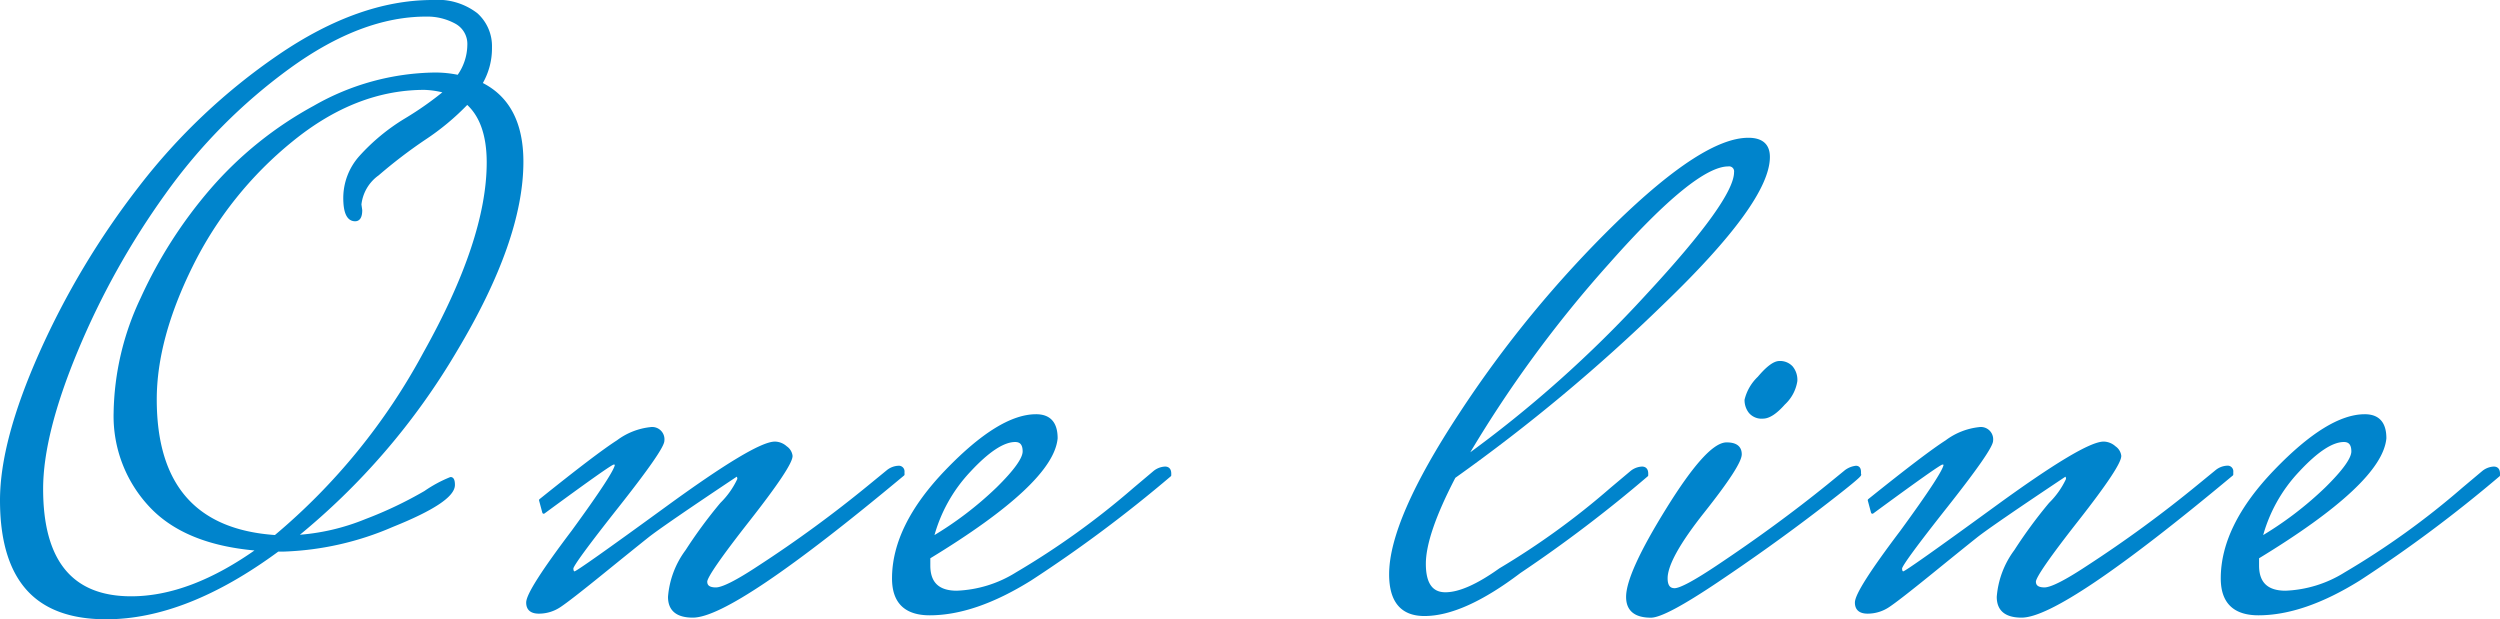
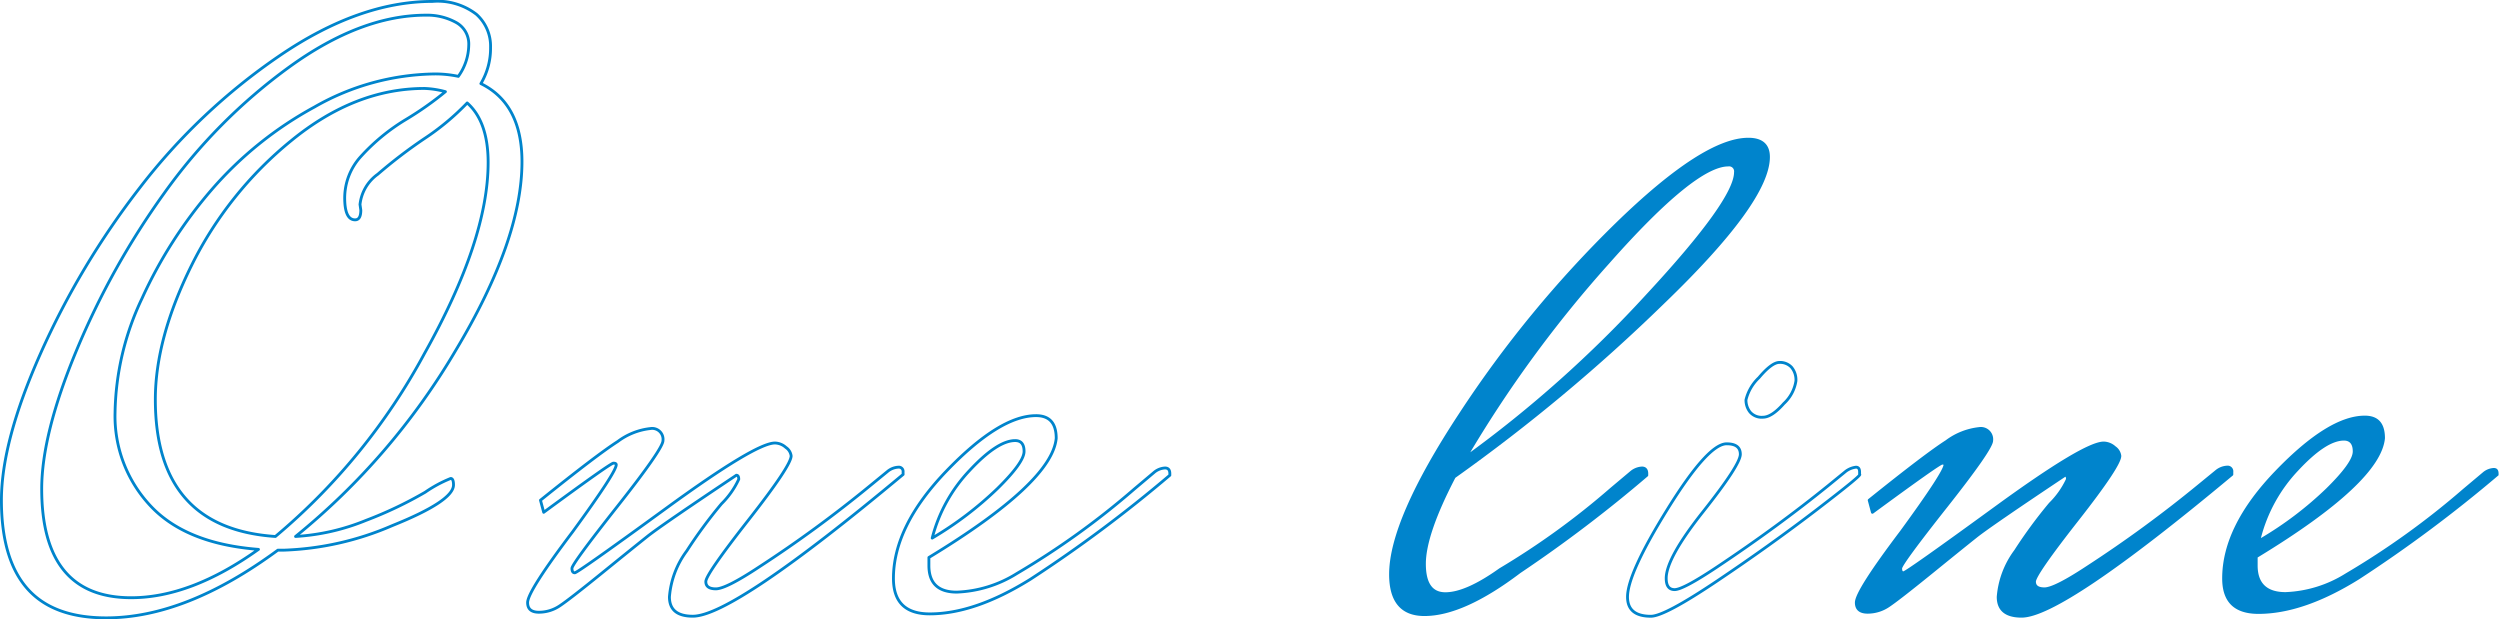
<svg xmlns="http://www.w3.org/2000/svg" width="263.71" height="65.325" viewBox="0 0 263.71 65.325">
  <defs>
    <clipPath id="a">
      <rect width="263.71" height="65.325" transform="translate(0 0)" fill="none" />
    </clipPath>
  </defs>
  <g transform="translate(0 0)">
    <g clip-path="url(#a)">
-       <path d="M50.257,1.51a4.515,4.515,0,0,1,1.489,3.485A7.289,7.289,0,0,1,50.725,8.82q4.335,2.126,4.335,8.245,0,8.245-7.013,19.933A72.809,72.809,0,0,1,31.175,56.59a23.227,23.227,0,0,0,7.438-1.7,42.146,42.146,0,0,0,6.247-2.975,13.567,13.567,0,0,1,2.678-1.445q.3,0,.3.68,0,1.7-6.46,4.293A31.353,31.353,0,0,1,29.9,58.035h-.595q-9.69,7.14-18.105,7.14-5.61,0-8.33-3.1T.15,52.765q0-6.2,4.123-15.47A85.115,85.115,0,0,1,14.728,19.828,64.3,64.3,0,0,1,29.475,5.888Q37.89.15,45.625.15a6.707,6.707,0,0,1,4.632,1.36M13.835,63.05q6.289,0,13.43-5.1-7.65-.594-11.39-4.59a13.821,13.821,0,0,1-3.74-9.817,29.019,29.019,0,0,1,2.848-12.07A47.9,47.9,0,0,1,22.335,20a38.962,38.962,0,0,1,10.837-8.712A26.141,26.141,0,0,1,45.88,7.8a11.738,11.738,0,0,1,2.465.255,5.755,5.755,0,0,0,1.1-3.272A2.582,2.582,0,0,0,48.09,2.36,6.307,6.307,0,0,0,44.945,1.6Q38.06,1.6,30.5,7.078A58.137,58.137,0,0,0,17.32,20.38,83.15,83.15,0,0,0,8.055,37Q4.4,45.794,4.4,51.575q0,11.475,9.435,11.475m24.14-41.48.085.6q0,1.02-.6,1.02-1.105,0-1.1-2.337a6.5,6.5,0,0,1,1.658-4.293,21.137,21.137,0,0,1,4.8-3.953A34.573,34.573,0,0,0,46.985,9.67a9.6,9.6,0,0,0-2.21-.34q-7.311,0-14.025,5.483A39.583,39.583,0,0,0,20.21,27.987q-3.823,7.7-3.825,14.153,0,13.6,12.665,14.45a65.94,65.94,0,0,0,15.725-19.3Q51.487,25.31,51.49,17.15q0-4.335-2.21-6.29a26.311,26.311,0,0,1-4.547,3.783,52.248,52.248,0,0,0-4.888,3.739,4.521,4.521,0,0,0-1.87,3.188" fill="#0084cc" />
      <path d="M50.257,1.51a4.515,4.515,0,0,1,1.489,3.485A7.289,7.289,0,0,1,50.725,8.82q4.335,2.126,4.335,8.245,0,8.245-7.013,19.933A72.809,72.809,0,0,1,31.175,56.59a23.227,23.227,0,0,0,7.438-1.7,42.146,42.146,0,0,0,6.247-2.975,13.567,13.567,0,0,1,2.678-1.445q.3,0,.3.68,0,1.7-6.46,4.293A31.353,31.353,0,0,1,29.9,58.035h-.595q-9.69,7.14-18.105,7.14-5.61,0-8.33-3.1T.15,52.765q0-6.2,4.123-15.47A85.115,85.115,0,0,1,14.728,19.828,64.3,64.3,0,0,1,29.475,5.888Q37.89.15,45.625.15A6.707,6.707,0,0,1,50.257,1.51ZM13.835,63.05q6.289,0,13.43-5.1-7.65-.594-11.39-4.59a13.821,13.821,0,0,1-3.74-9.817,29.019,29.019,0,0,1,2.848-12.07A47.9,47.9,0,0,1,22.335,20a38.962,38.962,0,0,1,10.837-8.712A26.141,26.141,0,0,1,45.88,7.8a11.738,11.738,0,0,1,2.465.255,5.755,5.755,0,0,0,1.1-3.272A2.582,2.582,0,0,0,48.09,2.36,6.307,6.307,0,0,0,44.945,1.6Q38.06,1.6,30.5,7.078A58.137,58.137,0,0,0,17.32,20.38,83.15,83.15,0,0,0,8.055,37Q4.4,45.794,4.4,51.575,4.4,63.05,13.835,63.05Zm24.14-41.48.085.6q0,1.02-.6,1.02-1.105,0-1.1-2.337a6.5,6.5,0,0,1,1.658-4.293,21.137,21.137,0,0,1,4.8-3.953A34.573,34.573,0,0,0,46.985,9.67a9.6,9.6,0,0,0-2.21-.34q-7.311,0-14.025,5.483A39.583,39.583,0,0,0,20.21,27.987q-3.823,7.7-3.825,14.153,0,13.6,12.665,14.45a65.94,65.94,0,0,0,15.725-19.3Q51.487,25.31,51.49,17.15q0-4.335-2.21-6.29a26.311,26.311,0,0,1-4.547,3.783,52.248,52.248,0,0,0-4.888,3.739A4.521,4.521,0,0,0,37.975,21.57Z" fill="none" stroke="#0084cc" stroke-linecap="round" stroke-linejoin="round" stroke-width="0.3" />
-       <path d="M95.264,50.045Q77.328,65.006,73.079,65q-2.466,0-2.464-2.04a9.329,9.329,0,0,1,1.827-4.845A49.949,49.949,0,0,1,76.1,53.148a8.792,8.792,0,0,0,1.827-2.593q0-.425-.255-.425-7.9,5.271-9.392,6.46T63.432,60.5q-3.358,2.721-4.378,3.4a3.91,3.91,0,0,1-2.21.68c-.794,0-1.189-.34-1.189-1.02q0-1.19,4.759-7.48,4.591-6.29,4.59-7.055c0-.113-.1-.17-.3-.17s-2.65,1.729-7.352,5.185l-.341-1.275q6.034-4.845,8.16-6.2a7,7,0,0,1,3.443-1.36,1.147,1.147,0,0,1,1.318,1.275q0,.851-4.8,6.927t-4.8,6.546c0,.312.1.467.3.467s3.428-2.28,9.69-6.842S80.389,46.73,81.749,46.73A1.769,1.769,0,0,1,82.9,47.2a1.263,1.263,0,0,1,.553.892q0,1.02-4.5,6.757t-4.5,6.5c0,.51.352.765,1.062.765s2.223-.765,4.547-2.3A130.72,130.72,0,0,0,91.78,51.235l1.87-1.53a1.938,1.938,0,0,1,1.1-.425.451.451,0,0,1,.51.51Z" fill="#0084cc" />
      <path d="M95.264,50.045Q77.328,65.006,73.079,65q-2.466,0-2.464-2.04a9.329,9.329,0,0,1,1.827-4.845A49.949,49.949,0,0,1,76.1,53.148a8.792,8.792,0,0,0,1.827-2.593q0-.425-.255-.425-7.9,5.271-9.392,6.46T63.432,60.5q-3.358,2.721-4.378,3.4a3.91,3.91,0,0,1-2.21.68c-.794,0-1.189-.34-1.189-1.02q0-1.19,4.759-7.48,4.591-6.29,4.59-7.055c0-.113-.1-.17-.3-.17s-2.65,1.729-7.352,5.185l-.341-1.275q6.034-4.845,8.16-6.2a7,7,0,0,1,3.443-1.36,1.147,1.147,0,0,1,1.318,1.275q0,.851-4.8,6.927t-4.8,6.546c0,.312.1.467.3.467s3.428-2.28,9.69-6.842S80.389,46.73,81.749,46.73A1.769,1.769,0,0,1,82.9,47.2a1.263,1.263,0,0,1,.553.892q0,1.02-4.5,6.757t-4.5,6.5c0,.51.352.765,1.062.765s2.223-.765,4.547-2.3A130.72,130.72,0,0,0,91.78,51.235l1.87-1.53a1.938,1.938,0,0,1,1.1-.425.451.451,0,0,1,.51.51Z" fill="none" stroke="#0084cc" stroke-linecap="round" stroke-linejoin="round" stroke-width="0.3" />
-       <path d="M121.784,49.79a1.943,1.943,0,0,1,1.106-.425c.339,0,.509.2.509.595v.17A143.829,143.829,0,0,1,108.694,61.1q-5.865,3.656-10.625,3.655-3.825,0-3.825-3.74,0-5.524,5.61-11.347t9.435-5.823q2.124,0,2.125,2.38-.426,4.676-13.43,12.58v.85q0,2.8,2.933,2.805a12.829,12.829,0,0,0,6.332-1.955,83.959,83.959,0,0,0,12.41-8.925Zm-14.7-3.315q-1.871,0-4.8,3.145a16.234,16.234,0,0,0-3.952,7.14,37.08,37.08,0,0,0,6.885-5.227q2.805-2.761,2.806-3.911t-.936-1.147" fill="#0084cc" />
      <path d="M121.784,49.79a1.943,1.943,0,0,1,1.106-.425c.339,0,.509.2.509.595v.17A143.829,143.829,0,0,1,108.694,61.1q-5.865,3.656-10.625,3.655-3.825,0-3.825-3.74,0-5.524,5.61-11.347t9.435-5.823q2.124,0,2.125,2.38-.426,4.676-13.43,12.58v.85q0,2.8,2.933,2.805a12.829,12.829,0,0,0,6.332-1.955,83.959,83.959,0,0,0,12.41-8.925Zm-14.7-3.315q-1.871,0-4.8,3.145a16.234,16.234,0,0,0-3.952,7.14,37.08,37.08,0,0,0,6.885-5.227q2.805-2.761,2.806-3.911T107.079,46.475Z" fill="none" stroke="#0084cc" stroke-linecap="round" stroke-linejoin="round" stroke-width="0.3" />
      <path d="M172.1,49.79a1.938,1.938,0,0,1,1.1-.425c.341,0,.511.2.511.595v.17a144.77,144.77,0,0,1-13.431,10.2q-5.949,4.506-10.029,4.5-3.571,0-3.57-4.25,0-5.694,7.352-16.872a119.465,119.465,0,0,1,16.533-20.1q9.18-8.925,13.855-8.925,2.123,0,2.125,1.87,0,4.676-11.178,15.428A185.636,185.636,0,0,1,153.4,50.3q-3.146,6.036-3.145,9.18t2.21,3.145q2.209,0,5.779-2.55a80.762,80.762,0,0,0,11.731-8.5Zm10.2-32.385q-3.57,0-12.665,10.285a128.038,128.038,0,0,0-15.045,20.57,126.445,126.445,0,0,0,19.125-17.042q9.348-10.073,9.35-13.048a.676.676,0,0,0-.765-.765" fill="#0084cc" />
      <path d="M172.1,49.79a1.938,1.938,0,0,1,1.1-.425c.341,0,.511.2.511.595v.17a144.77,144.77,0,0,1-13.431,10.2q-5.949,4.506-10.029,4.5-3.571,0-3.57-4.25,0-5.694,7.352-16.872a119.465,119.465,0,0,1,16.533-20.1q9.18-8.925,13.855-8.925,2.123,0,2.125,1.87,0,4.676-11.178,15.428A185.636,185.636,0,0,1,153.4,50.3q-3.146,6.036-3.145,9.18t2.21,3.145q2.209,0,5.779-2.55a80.762,80.762,0,0,0,11.731-8.5Zm10.2-32.385q-3.57,0-12.665,10.285a128.038,128.038,0,0,0-15.045,20.57,126.445,126.445,0,0,0,19.125-17.042q9.348-10.073,9.35-13.048A.676.676,0,0,0,182.3,17.405Z" fill="none" stroke="#0084cc" stroke-linecap="round" stroke-linejoin="round" stroke-width="0.3" />
-       <path d="M194.712,49.705a2.261,2.261,0,0,1,1.062-.425q.383,0,.383.51v.255q.339,0-4.548,3.74t-10.455,7.48q-5.568,3.741-7.012,3.74-2.466,0-2.465-2.04,0-2.465,4.25-9.308t6.205-6.842q1.444,0,1.445,1.1t-3.91,6.035q-3.911,4.93-3.91,7.055,0,1.191.892,1.19t4.463-2.38q6.375-4.25,11.73-8.585ZM187.7,38.23a1.643,1.643,0,0,1,1.274.51,2.066,2.066,0,0,1,.468,1.445,4.087,4.087,0,0,1-1.275,2.38q-1.275,1.446-2.21,1.445a1.6,1.6,0,0,1-1.36-.552,2.029,2.029,0,0,1-.425-1.276,4.777,4.777,0,0,1,1.36-2.337q1.359-1.614,2.168-1.615" fill="#0084cc" />
      <path d="M194.712,49.705a2.261,2.261,0,0,1,1.062-.425q.383,0,.383.51v.255q.339,0-4.548,3.74t-10.455,7.48q-5.568,3.741-7.012,3.74-2.466,0-2.465-2.04,0-2.465,4.25-9.308t6.205-6.842q1.444,0,1.445,1.1t-3.91,6.035q-3.911,4.93-3.91,7.055,0,1.191.892,1.19t4.463-2.38q6.375-4.25,11.73-8.585ZM187.7,38.23a1.643,1.643,0,0,1,1.274.51,2.066,2.066,0,0,1,.468,1.445,4.087,4.087,0,0,1-1.275,2.38q-1.275,1.446-2.21,1.445a1.6,1.6,0,0,1-1.36-.552,2.029,2.029,0,0,1-.425-1.276,4.777,4.777,0,0,1,1.36-2.337Q186.891,38.231,187.7,38.23Z" fill="none" stroke="#0084cc" stroke-linecap="round" stroke-linejoin="round" stroke-width="0.3" />
      <path d="M235.425,50.045Q217.49,65.006,213.24,65q-2.466,0-2.464-2.04A9.329,9.329,0,0,1,212.6,58.12a49.949,49.949,0,0,1,3.655-4.972,8.792,8.792,0,0,0,1.827-2.593q0-.425-.255-.425-7.9,5.271-9.392,6.46t-4.845,3.91q-3.358,2.721-4.378,3.4a3.91,3.91,0,0,1-2.21.68c-.794,0-1.189-.34-1.189-1.02q0-1.19,4.759-7.48,4.592-6.29,4.59-7.055c0-.113-.1-.17-.3-.17s-2.65,1.729-7.352,5.185l-.341-1.275q6.034-4.845,8.16-6.2a7,7,0,0,1,3.443-1.36,1.147,1.147,0,0,1,1.318,1.275q0,.851-4.8,6.927t-4.8,6.546c0,.312.1.467.3.467s3.428-2.28,9.69-6.842S220.55,46.73,221.91,46.73a1.769,1.769,0,0,1,1.148.468,1.263,1.263,0,0,1,.553.892q0,1.02-4.5,6.757t-4.505,6.5c0,.51.352.765,1.062.765s2.223-.765,4.547-2.3a130.719,130.719,0,0,0,11.731-8.585l1.87-1.53a1.938,1.938,0,0,1,1.1-.425.451.451,0,0,1,.51.51Z" fill="#0084cc" />
      <path d="M235.425,50.045Q217.49,65.006,213.24,65q-2.466,0-2.464-2.04A9.329,9.329,0,0,1,212.6,58.12a49.949,49.949,0,0,1,3.655-4.972,8.792,8.792,0,0,0,1.827-2.593q0-.425-.255-.425-7.9,5.271-9.392,6.46t-4.845,3.91q-3.358,2.721-4.378,3.4a3.91,3.91,0,0,1-2.21.68c-.794,0-1.189-.34-1.189-1.02q0-1.19,4.759-7.48,4.592-6.29,4.59-7.055c0-.113-.1-.17-.3-.17s-2.65,1.729-7.352,5.185l-.341-1.275q6.034-4.845,8.16-6.2a7,7,0,0,1,3.443-1.36,1.147,1.147,0,0,1,1.318,1.275q0,.851-4.8,6.927t-4.8,6.546c0,.312.1.467.3.467s3.428-2.28,9.69-6.842S220.55,46.73,221.91,46.73a1.769,1.769,0,0,1,1.148.468,1.263,1.263,0,0,1,.553.892q0,1.02-4.5,6.757t-4.505,6.5c0,.51.352.765,1.062.765s2.223-.765,4.547-2.3a130.719,130.719,0,0,0,11.731-8.585l1.87-1.53a1.938,1.938,0,0,1,1.1-.425.451.451,0,0,1,.51.51Z" fill="none" stroke="#0084cc" stroke-linecap="round" stroke-linejoin="round" stroke-width="0.3" />
      <path d="M261.945,49.79a1.943,1.943,0,0,1,1.106-.425c.339,0,.509.2.509.595v.17A143.829,143.829,0,0,1,248.855,61.1q-5.865,3.656-10.625,3.655-3.825,0-3.825-3.74,0-5.524,5.61-11.347t9.435-5.823q2.124,0,2.125,2.38-.426,4.676-13.43,12.58v.85q0,2.8,2.933,2.805A12.829,12.829,0,0,0,247.41,60.5a83.96,83.96,0,0,0,12.41-8.925ZM247.24,46.475q-1.871,0-4.8,3.145a16.234,16.234,0,0,0-3.952,7.14,37.08,37.08,0,0,0,6.885-5.227q2.805-2.761,2.806-3.911t-.936-1.147" fill="#0084cc" />
-       <path d="M261.945,49.79a1.943,1.943,0,0,1,1.106-.425c.339,0,.509.2.509.595v.17A143.829,143.829,0,0,1,248.855,61.1q-5.865,3.656-10.625,3.655-3.825,0-3.825-3.74,0-5.524,5.61-11.347t9.435-5.823q2.124,0,2.125,2.38-.426,4.676-13.43,12.58v.85q0,2.8,2.933,2.805A12.829,12.829,0,0,0,247.41,60.5a83.96,83.96,0,0,0,12.41-8.925ZM247.24,46.475q-1.871,0-4.8,3.145a16.234,16.234,0,0,0-3.952,7.14,37.08,37.08,0,0,0,6.885-5.227q2.805-2.761,2.806-3.911T247.24,46.475Z" fill="none" stroke="#0084cc" stroke-linecap="round" stroke-linejoin="round" stroke-width="0.3" />
    </g>
  </g>
</svg>